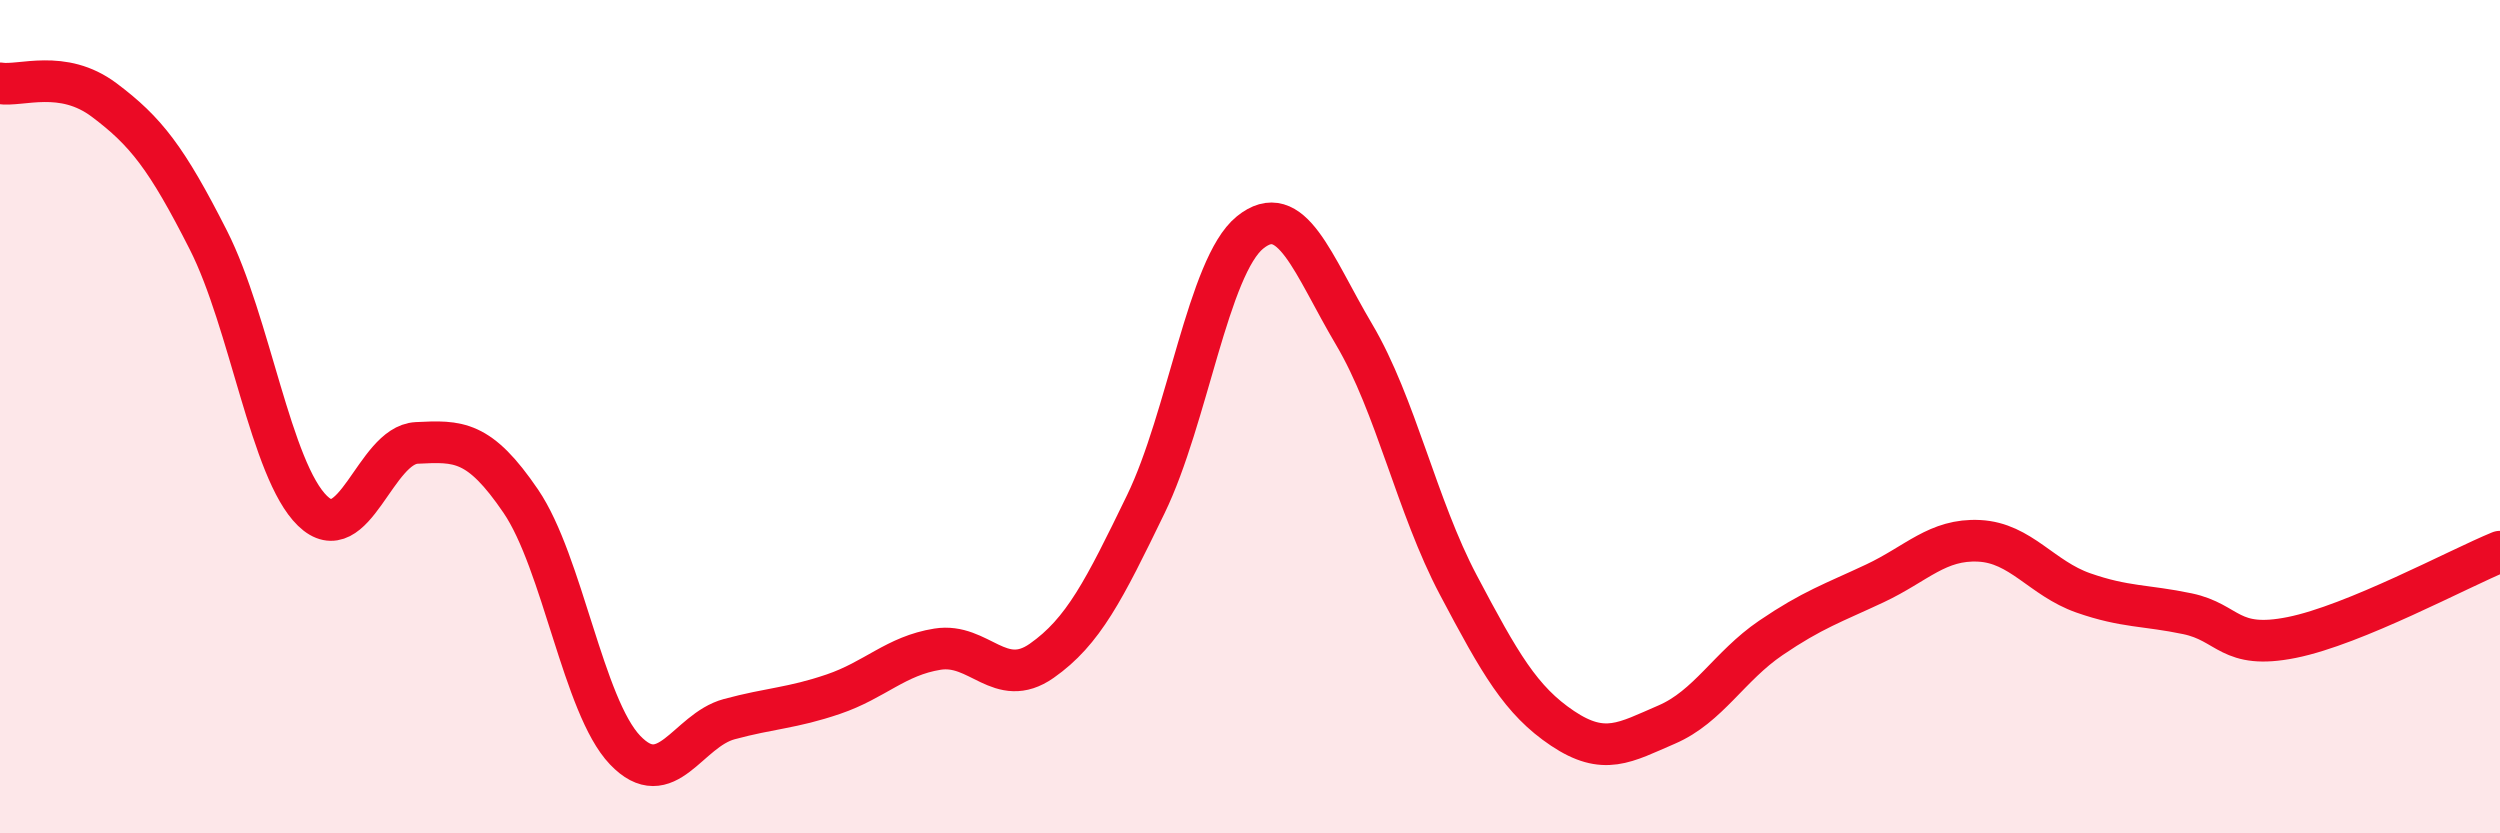
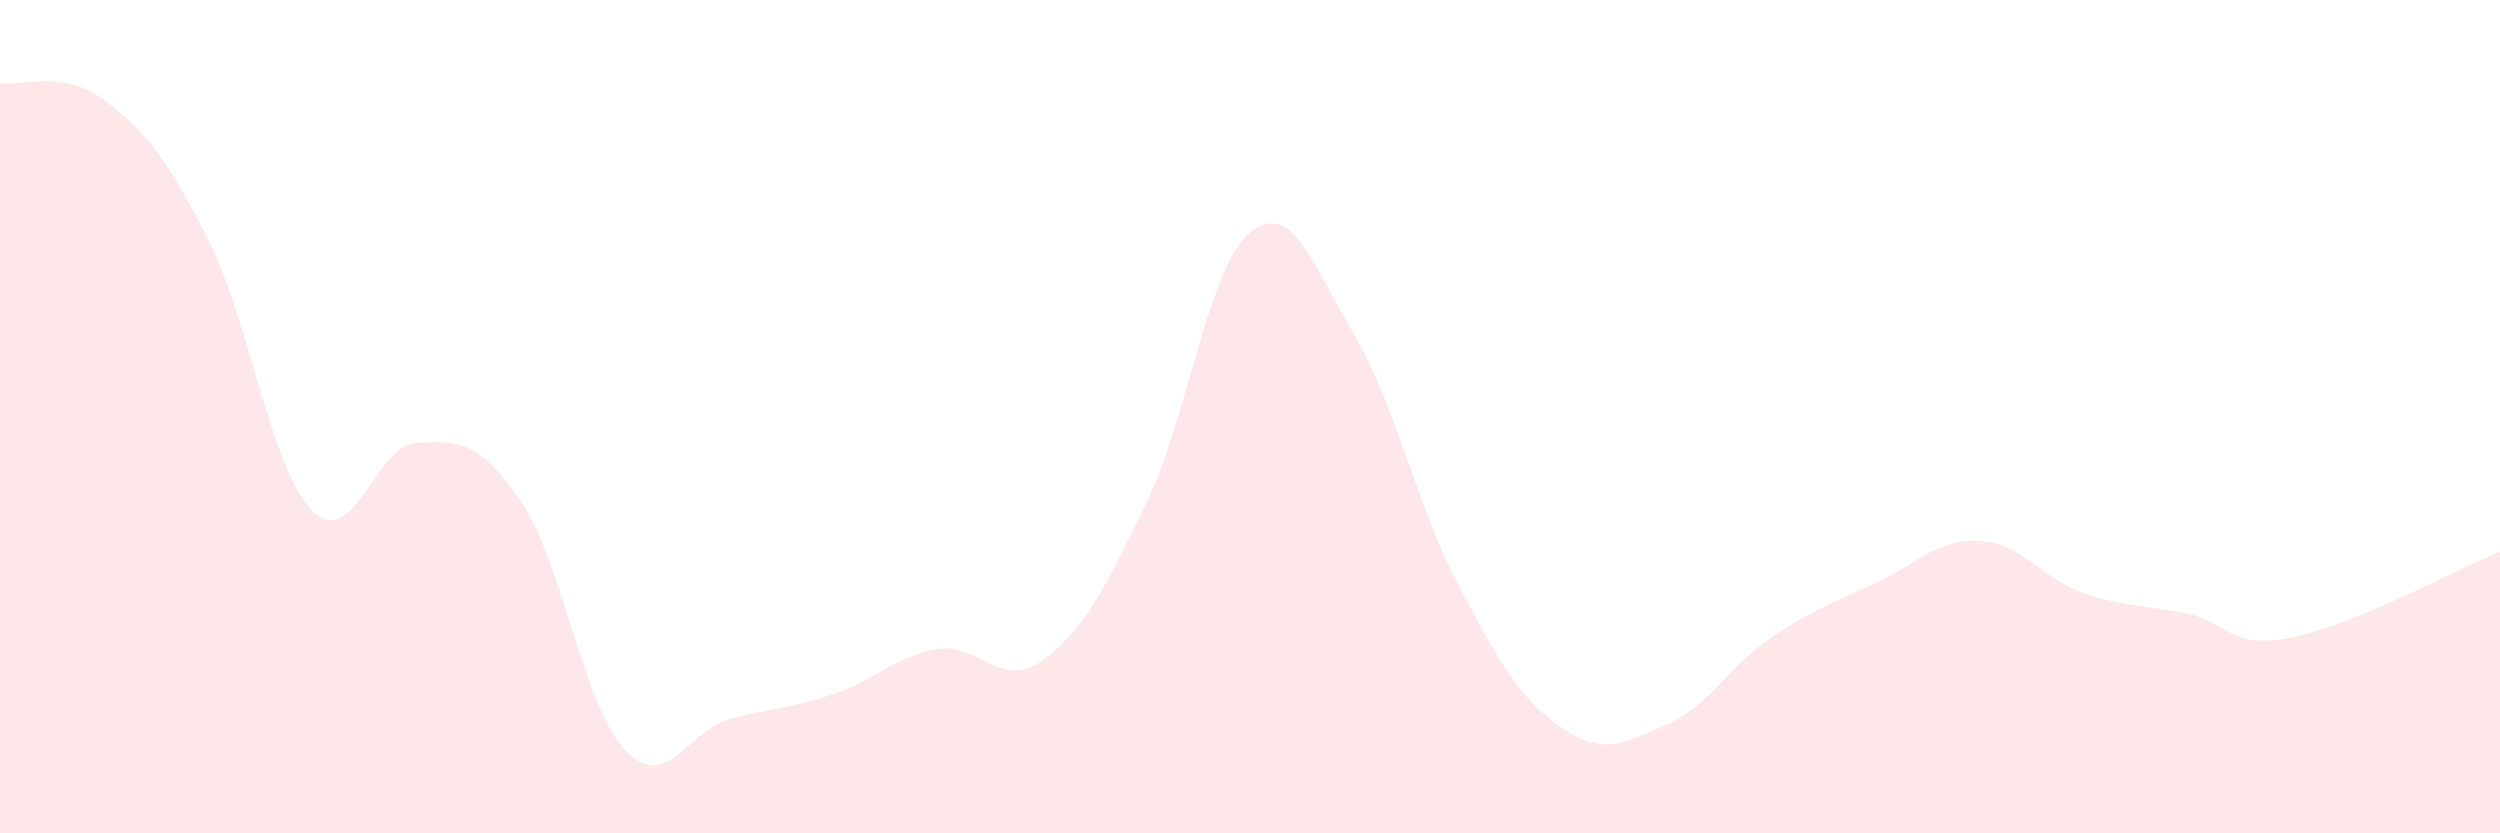
<svg xmlns="http://www.w3.org/2000/svg" width="60" height="20" viewBox="0 0 60 20">
  <path d="M 0,2 C 0.5,2.08 1.5,1.65 2.5,2.4 C 3.5,3.15 4,3.79 5,5.76 C 6,7.73 6.5,11.29 7.5,12.26 C 8.5,13.23 9,10.68 10,10.63 C 11,10.58 11.5,10.56 12.5,12.03 C 13.5,13.5 14,16.95 15,18 C 16,19.05 16.5,17.53 17.5,17.26 C 18.5,16.99 19,17 20,16.66 C 21,16.32 21.5,15.74 22.5,15.58 C 23.5,15.42 24,16.56 25,15.86 C 26,15.16 26.5,14.16 27.5,12.1 C 28.5,10.04 29,6.39 30,5.58 C 31,4.77 31.5,6.34 32.5,8.03 C 33.5,9.72 34,12.15 35,14.04 C 36,15.93 36.5,16.81 37.5,17.48 C 38.5,18.15 39,17.82 40,17.39 C 41,16.96 41.5,15.99 42.5,15.31 C 43.5,14.63 44,14.47 45,14 C 46,13.53 46.5,12.93 47.5,12.98 C 48.5,13.03 49,13.88 50,14.23 C 51,14.58 51.5,14.52 52.5,14.73 C 53.5,14.94 53.5,15.6 55,15.3 C 56.5,15 59,13.65 60,13.24L60 20L0 20Z" fill="#EB0A25" opacity="0.1" stroke-linecap="round" stroke-linejoin="round" />
-   <path d="M 0,2 C 0.5,2.08 1.5,1.65 2.5,2.4 C 3.5,3.15 4,3.79 5,5.76 C 6,7.73 6.5,11.29 7.5,12.26 C 8.5,13.23 9,10.68 10,10.63 C 11,10.58 11.5,10.56 12.5,12.03 C 13.5,13.5 14,16.95 15,18 C 16,19.05 16.5,17.53 17.5,17.26 C 18.5,16.99 19,17 20,16.66 C 21,16.32 21.5,15.74 22.5,15.58 C 23.5,15.42 24,16.56 25,15.86 C 26,15.16 26.5,14.16 27.5,12.1 C 28.5,10.04 29,6.39 30,5.58 C 31,4.77 31.5,6.34 32.5,8.03 C 33.5,9.72 34,12.15 35,14.04 C 36,15.93 36.5,16.81 37.5,17.48 C 38.5,18.15 39,17.82 40,17.39 C 41,16.96 41.5,15.99 42.5,15.31 C 43.5,14.63 44,14.47 45,14 C 46,13.53 46.5,12.93 47.5,12.98 C 48.5,13.03 49,13.88 50,14.23 C 51,14.58 51.5,14.52 52.5,14.73 C 53.5,14.94 53.5,15.6 55,15.3 C 56.5,15 59,13.65 60,13.24" stroke="#EB0A25" stroke-width="1" fill="none" stroke-linecap="round" stroke-linejoin="round" />
</svg>